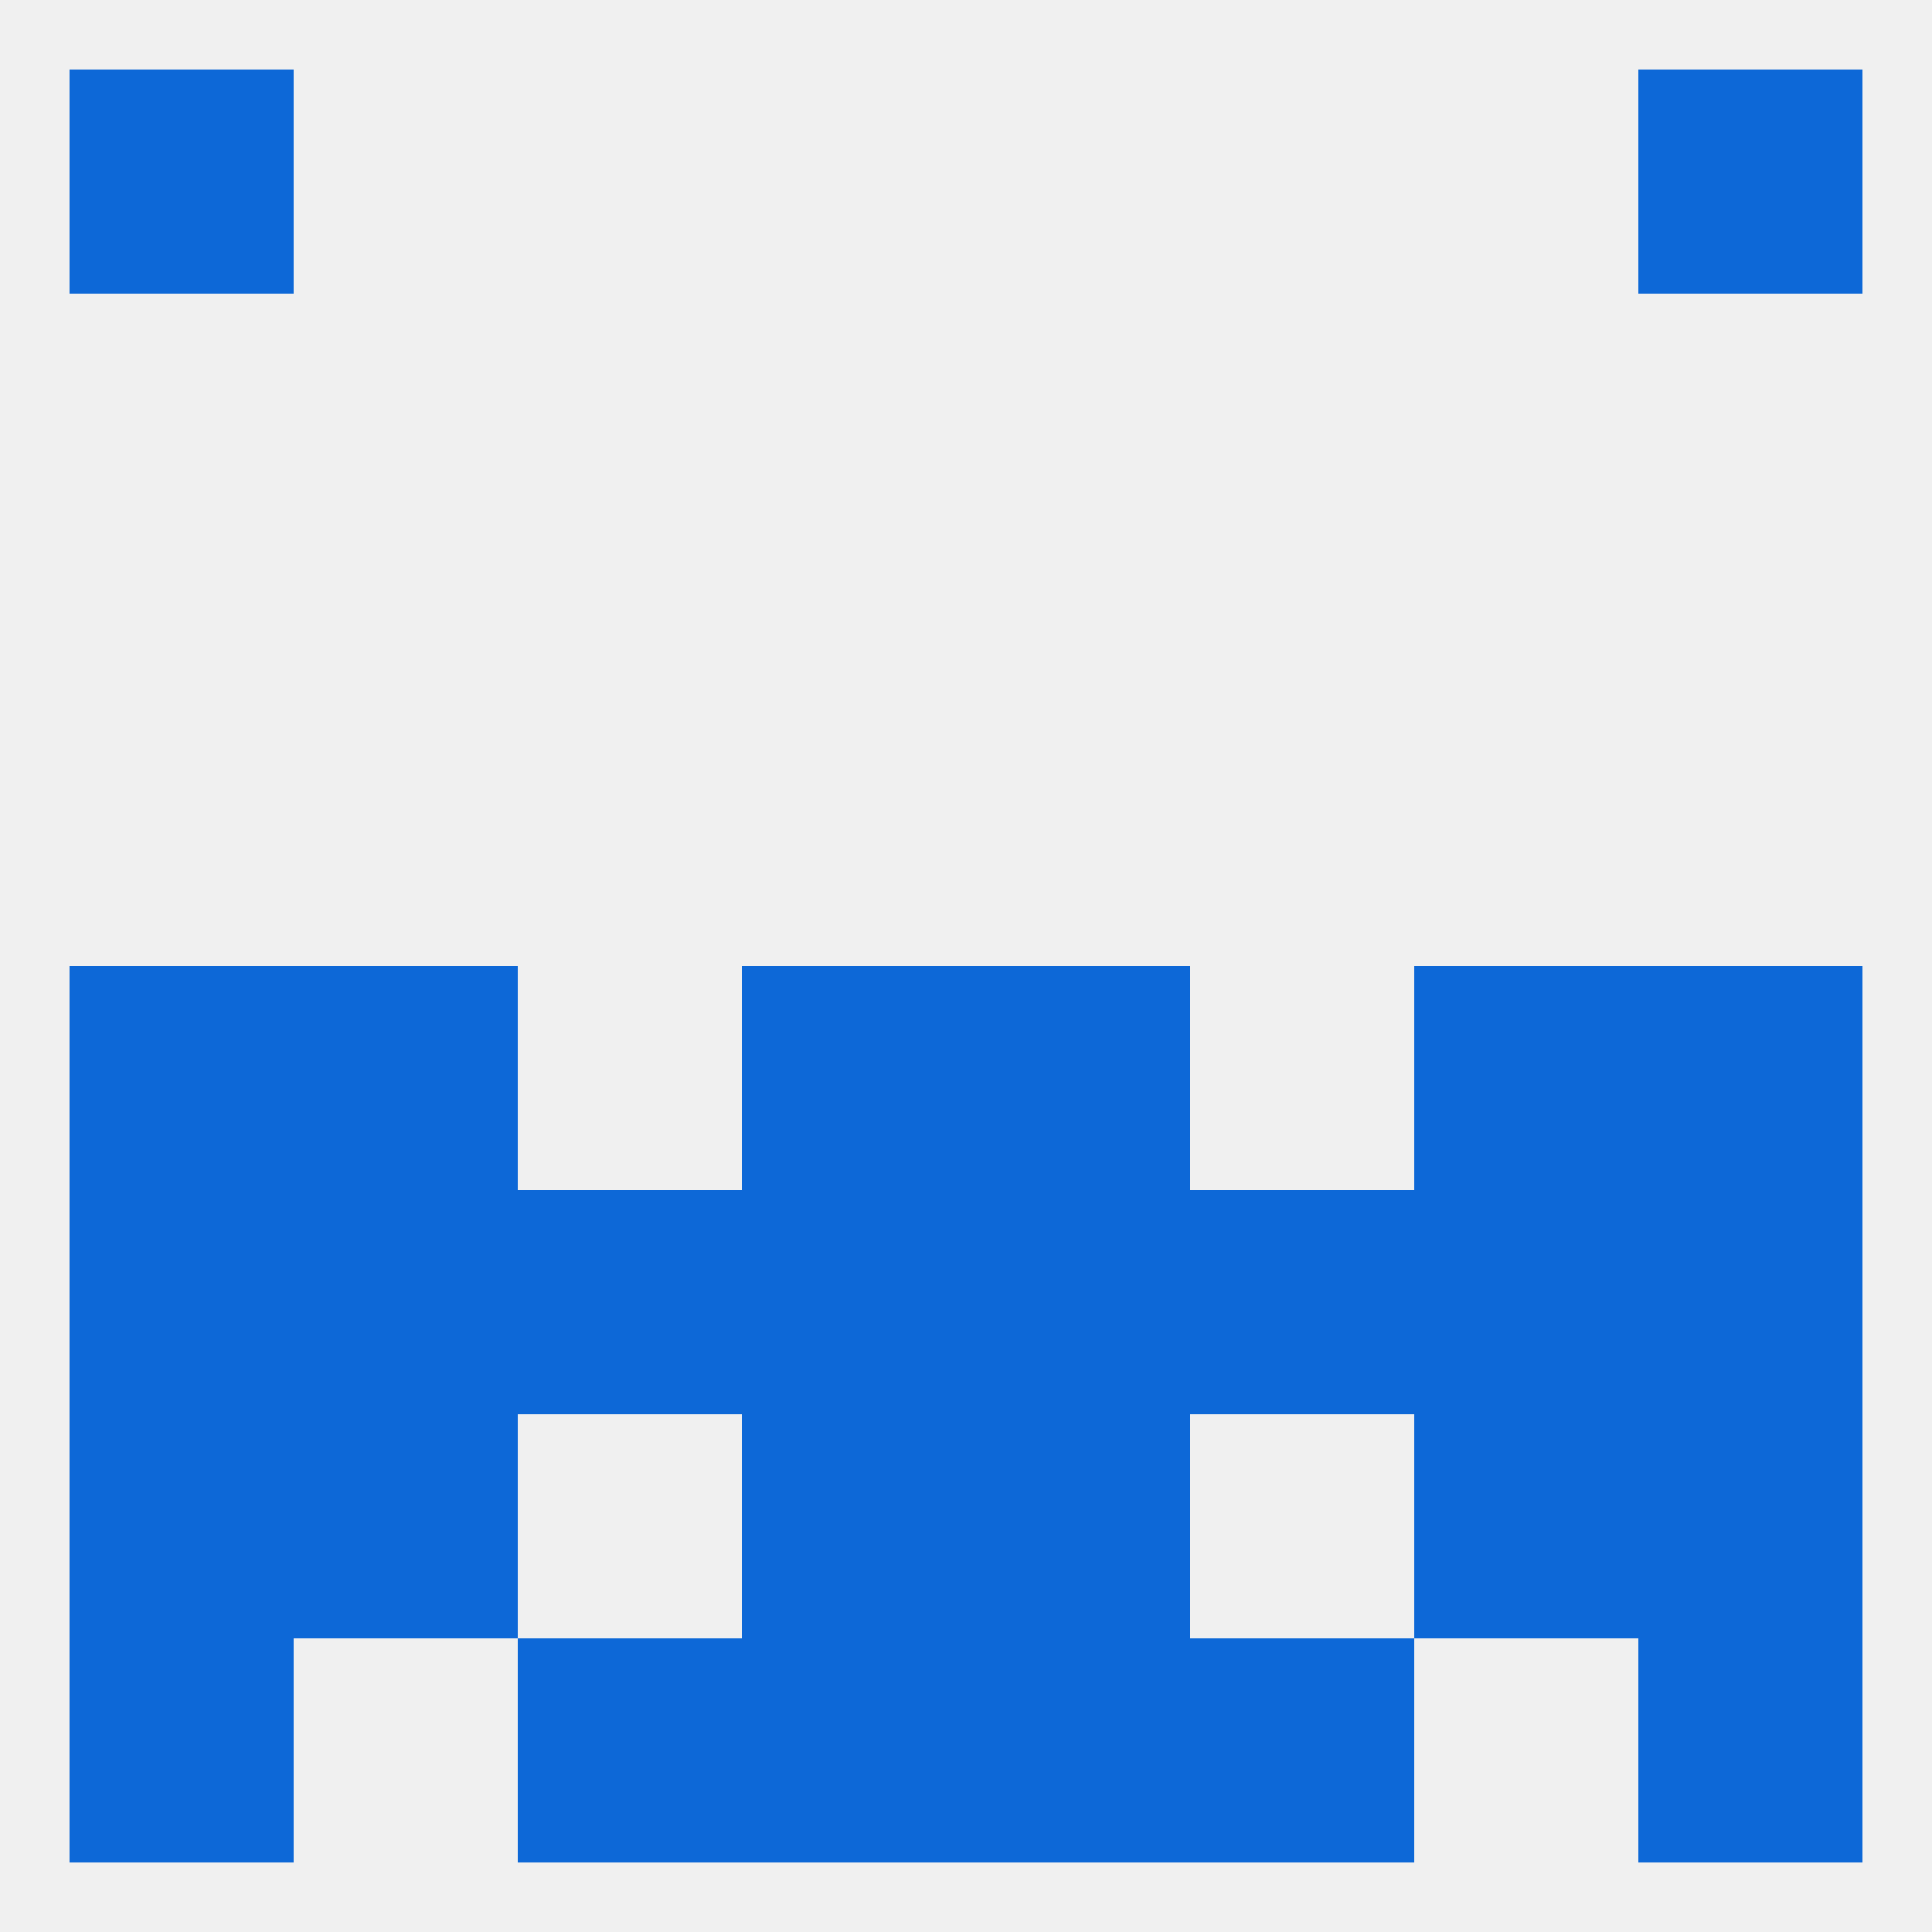
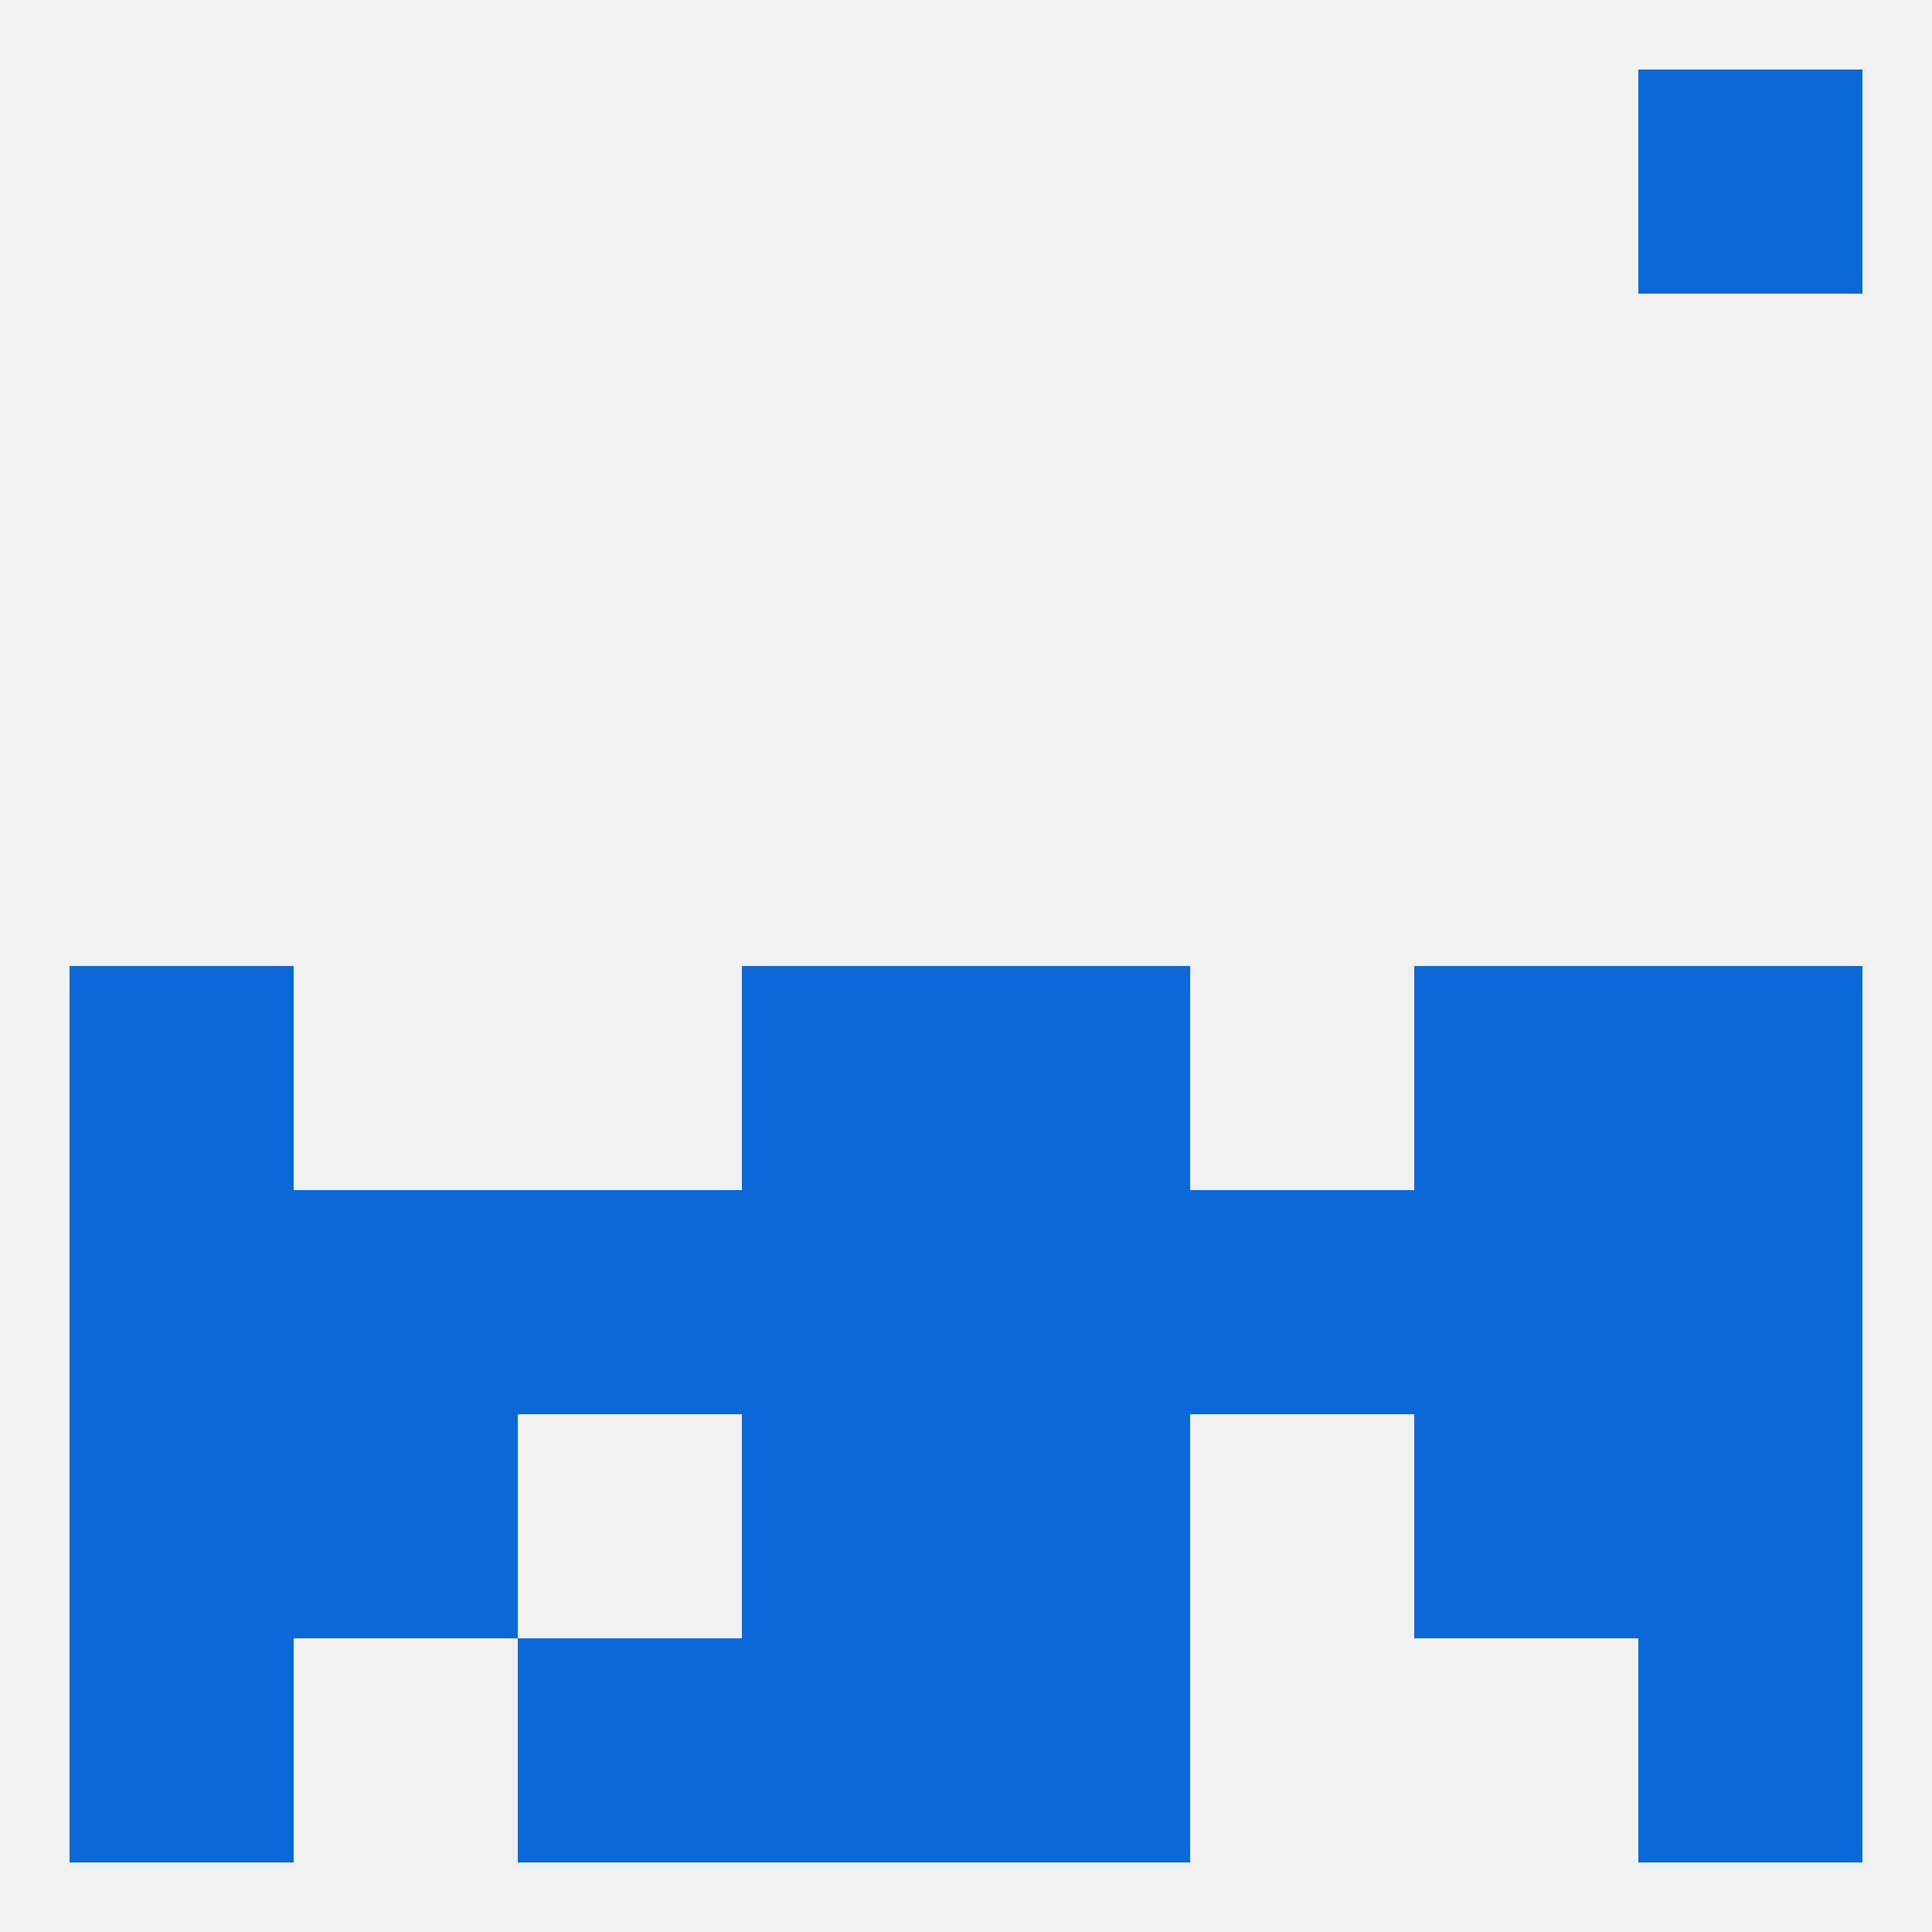
<svg xmlns="http://www.w3.org/2000/svg" version="1.1" baseprofile="full" width="250" height="250" viewBox="0 0 250 250">
  <rect width="100%" height="100%" fill="rgba(240,240,240,255)" />
  <rect x="183" y="154" width="29" height="29" fill="rgba(13,104,215,255)" />
  <rect x="96" y="154" width="29" height="29" fill="rgba(13,104,215,255)" />
  <rect x="125" y="154" width="29" height="29" fill="rgba(13,104,215,255)" />
  <rect x="67" y="154" width="29" height="29" fill="rgba(13,104,215,255)" />
  <rect x="154" y="154" width="29" height="29" fill="rgba(13,104,215,255)" />
  <rect x="38" y="154" width="29" height="29" fill="rgba(13,104,215,255)" />
  <rect x="9" y="154" width="29" height="29" fill="rgba(13,104,215,255)" />
  <rect x="212" y="154" width="29" height="29" fill="rgba(13,104,215,255)" />
  <rect x="183" y="183" width="29" height="29" fill="rgba(13,104,215,255)" />
  <rect x="9" y="183" width="29" height="29" fill="rgba(13,104,215,255)" />
  <rect x="212" y="183" width="29" height="29" fill="rgba(13,104,215,255)" />
  <rect x="96" y="183" width="29" height="29" fill="rgba(13,104,215,255)" />
  <rect x="125" y="183" width="29" height="29" fill="rgba(13,104,215,255)" />
  <rect x="38" y="183" width="29" height="29" fill="rgba(13,104,215,255)" />
  <rect x="9" y="212" width="29" height="29" fill="rgba(13,104,215,255)" />
  <rect x="212" y="212" width="29" height="29" fill="rgba(13,104,215,255)" />
  <rect x="96" y="212" width="29" height="29" fill="rgba(13,104,215,255)" />
  <rect x="125" y="212" width="29" height="29" fill="rgba(13,104,215,255)" />
  <rect x="67" y="212" width="29" height="29" fill="rgba(13,104,215,255)" />
-   <rect x="154" y="212" width="29" height="29" fill="rgba(13,104,215,255)" />
-   <rect x="9" y="9" width="29" height="29" fill="rgba(13,104,215,255)" />
  <rect x="212" y="9" width="29" height="29" fill="rgba(13,104,215,255)" />
  <rect x="9" y="125" width="29" height="29" fill="rgba(13,104,215,255)" />
  <rect x="212" y="125" width="29" height="29" fill="rgba(13,104,215,255)" />
  <rect x="96" y="125" width="29" height="29" fill="rgba(13,104,215,255)" />
  <rect x="125" y="125" width="29" height="29" fill="rgba(13,104,215,255)" />
-   <rect x="38" y="125" width="29" height="29" fill="rgba(13,104,215,255)" />
  <rect x="183" y="125" width="29" height="29" fill="rgba(13,104,215,255)" />
</svg>